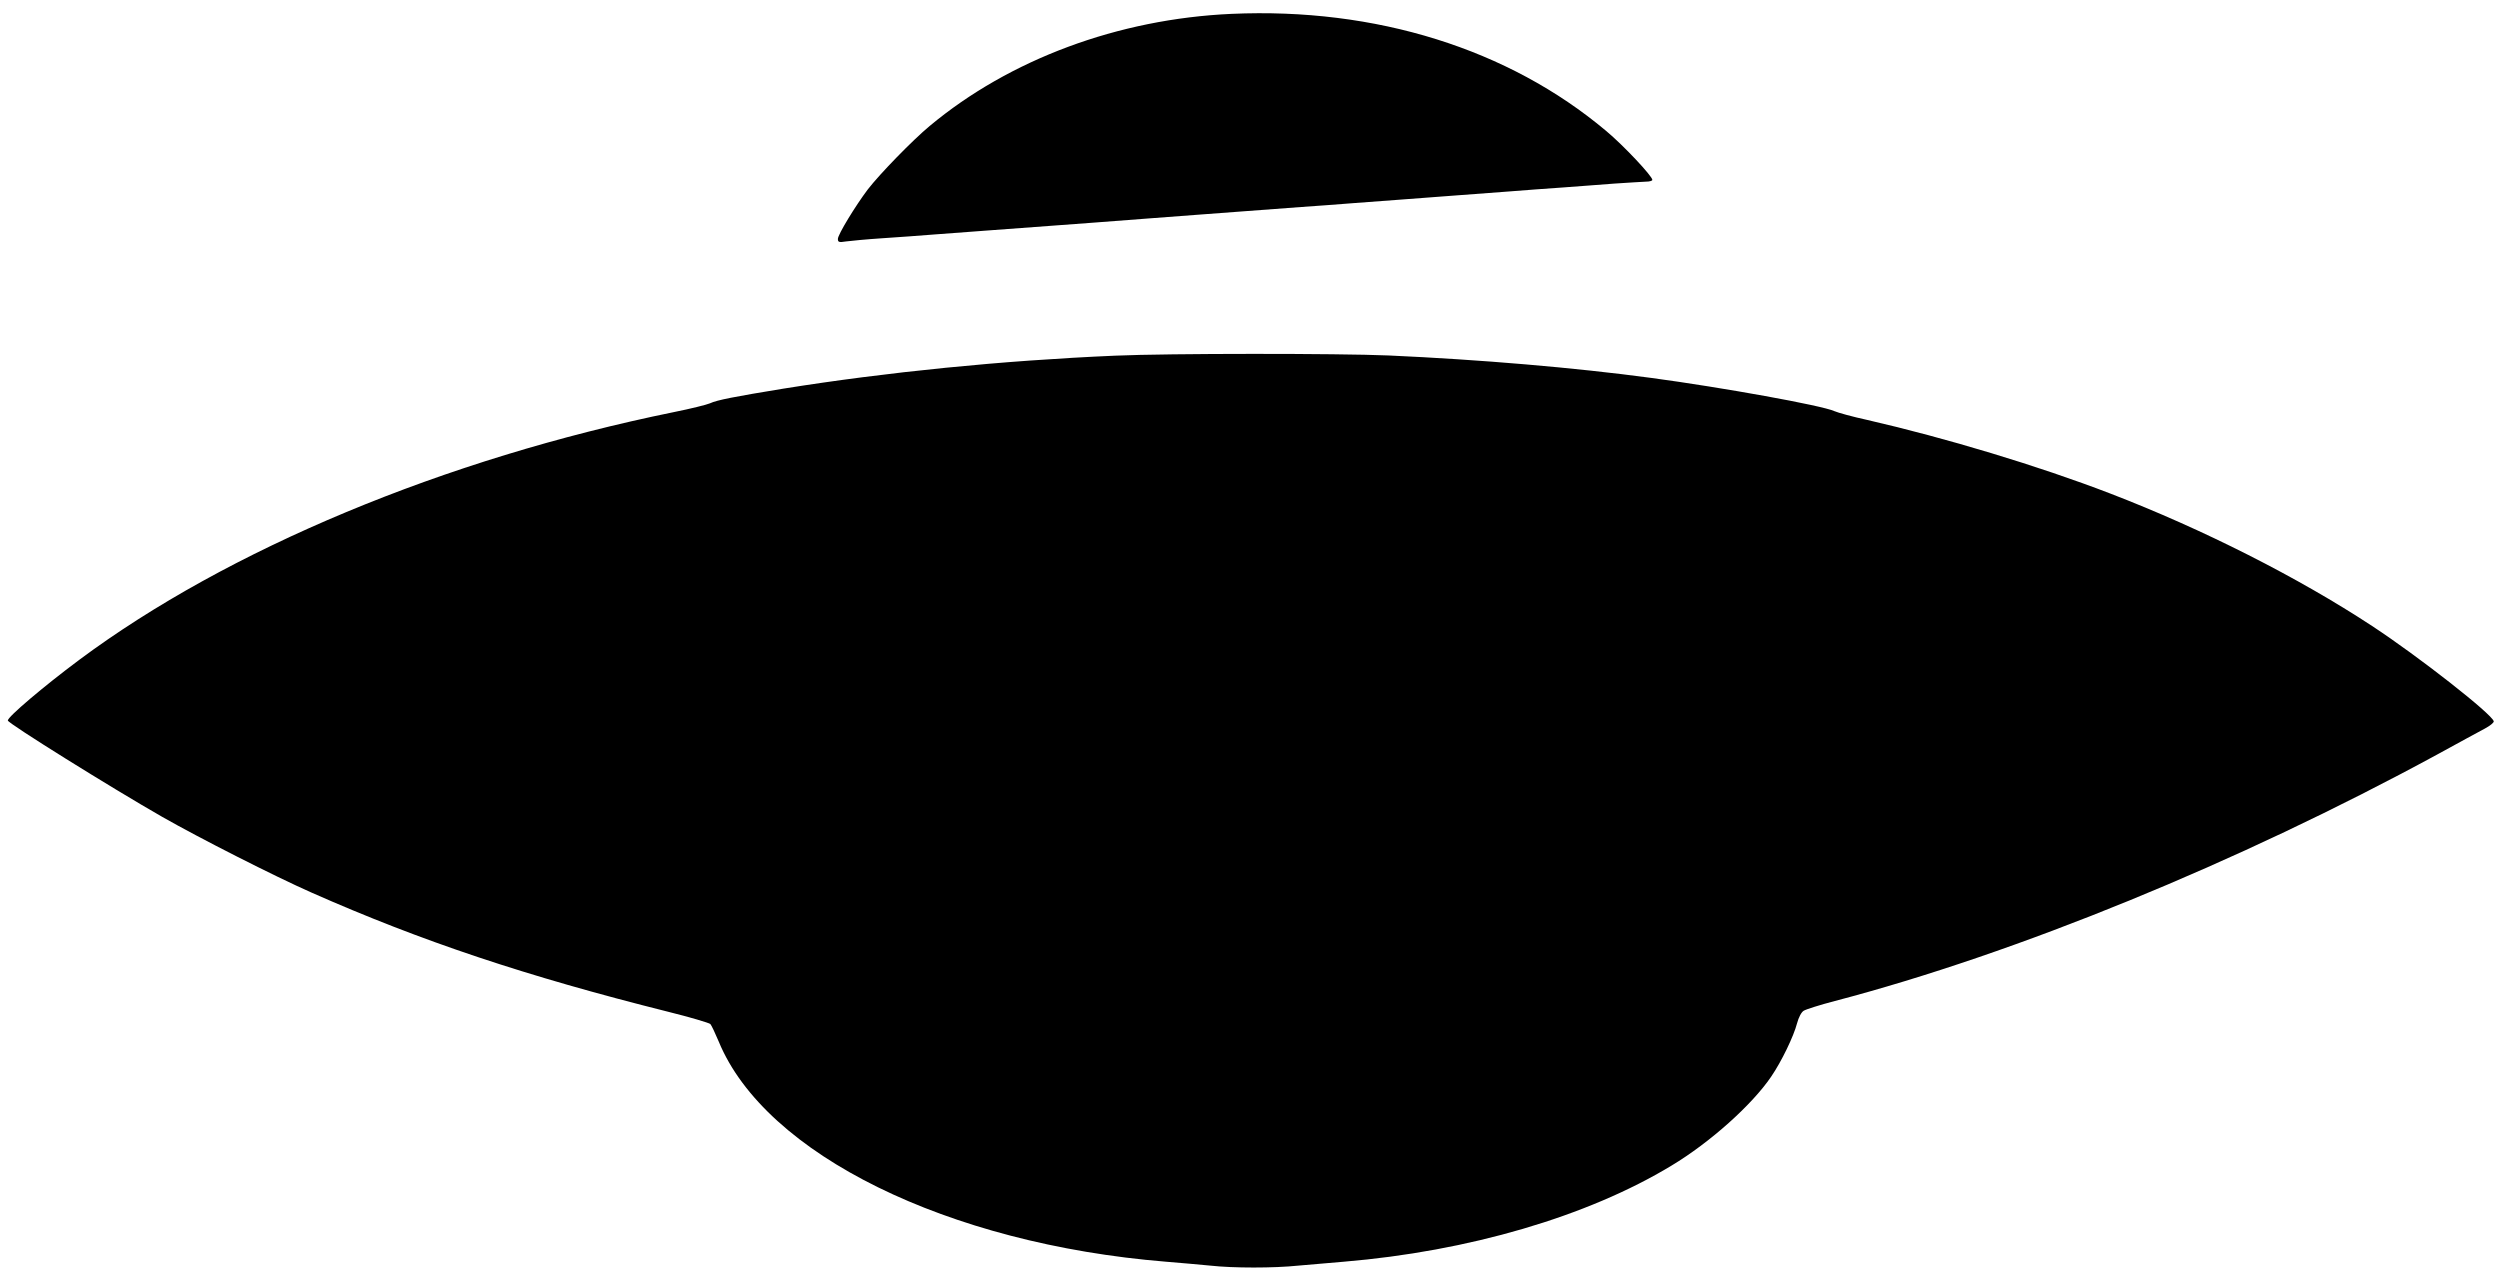
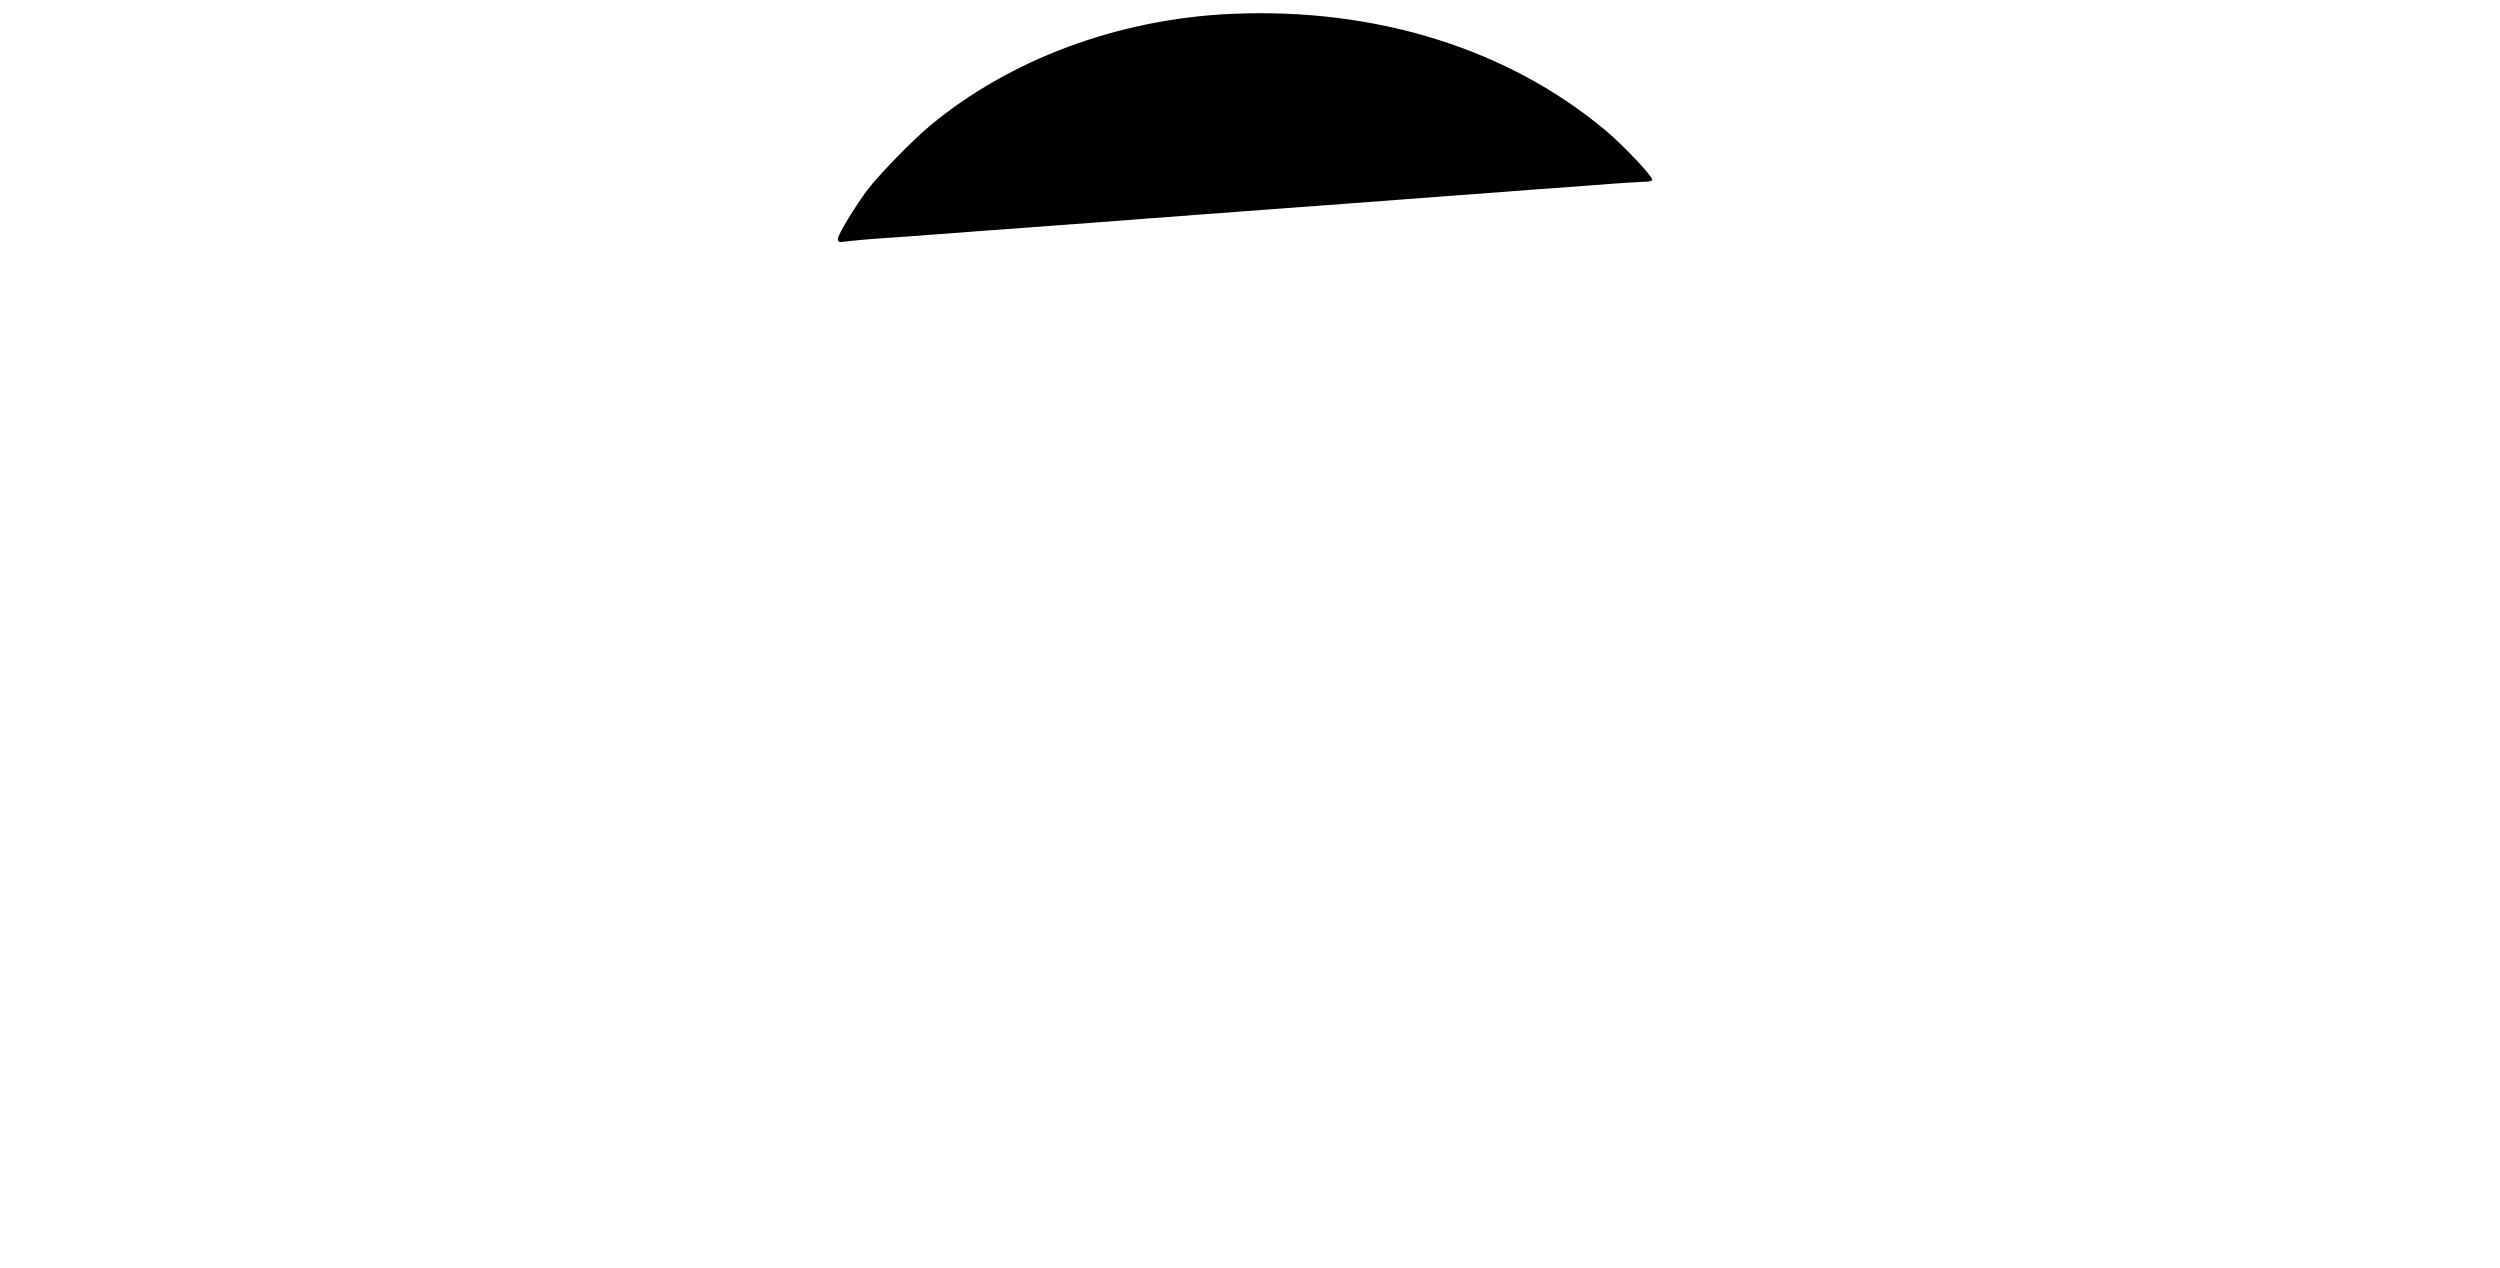
<svg xmlns="http://www.w3.org/2000/svg" version="1.0" width="1280pt" height="649pt" viewBox="0 0 1280 649" preserveAspectRatio="xMidYMid meet">
  <g transform="translate(0,649) scale(0.1,-0.1)" fill="#000000" stroke="none">
    <path d="M6305 6419 c-580 -26 -1136 -233 -1545 -574 -88 -73 -256 -246 -317 -325 -64 -85 -153 -231 -153 -253 0 -17 5 -19 43 -13 23 3 105 11 182 16 77 5 201 14 275 20 74 6 195 15 268 20 264 20 405 30 540 40 75 6 193 15 262 20 69 5 188 14 265 20 338 25 408 31 535 40 74 5 196 14 270 20 74 6 195 15 268 20 72 6 192 14 265 20 72 5 193 14 267 20 74 6 196 15 270 20 74 6 194 14 265 20 72 5 145 9 163 10 17 0 32 4 32 9 0 19 -147 176 -237 251 -500 420 -1179 632 -1918 599z" />
-     <path d="M5710 4669 c-581 -25 -1169 -84 -1700 -169 -250 -41 -339 -58 -375 -75 -16 -7 -100 -28 -185 -45 -1172 -239 -2285 -703 -3045 -1269 -185 -138 -365 -291 -365 -310 0 -14 531 -345 790 -493 191 -109 577 -305 765 -388 563 -249 1099 -428 1825 -610 113 -28 210 -57 217 -63 6 -7 25 -47 43 -90 238 -577 1172 -1036 2290 -1127 74 -6 176 -15 227 -20 117 -13 325 -13 450 0 54 5 159 14 233 20 637 53 1247 231 1678 492 198 119 412 311 510 455 54 79 116 208 133 274 8 30 22 57 34 64 11 7 83 30 160 50 930 244 2066 709 3080 1260 110 60 221 121 248 135 26 14 46 30 45 37 -8 36 -381 329 -623 488 -377 248 -867 496 -1340 678 -369 142 -844 285 -1245 377 -74 16 -150 37 -168 45 -63 29 -573 121 -937 170 -394 53 -878 94 -1345 115 -259 11 -1127 11 -1400 -1z" />
  </g>
</svg>